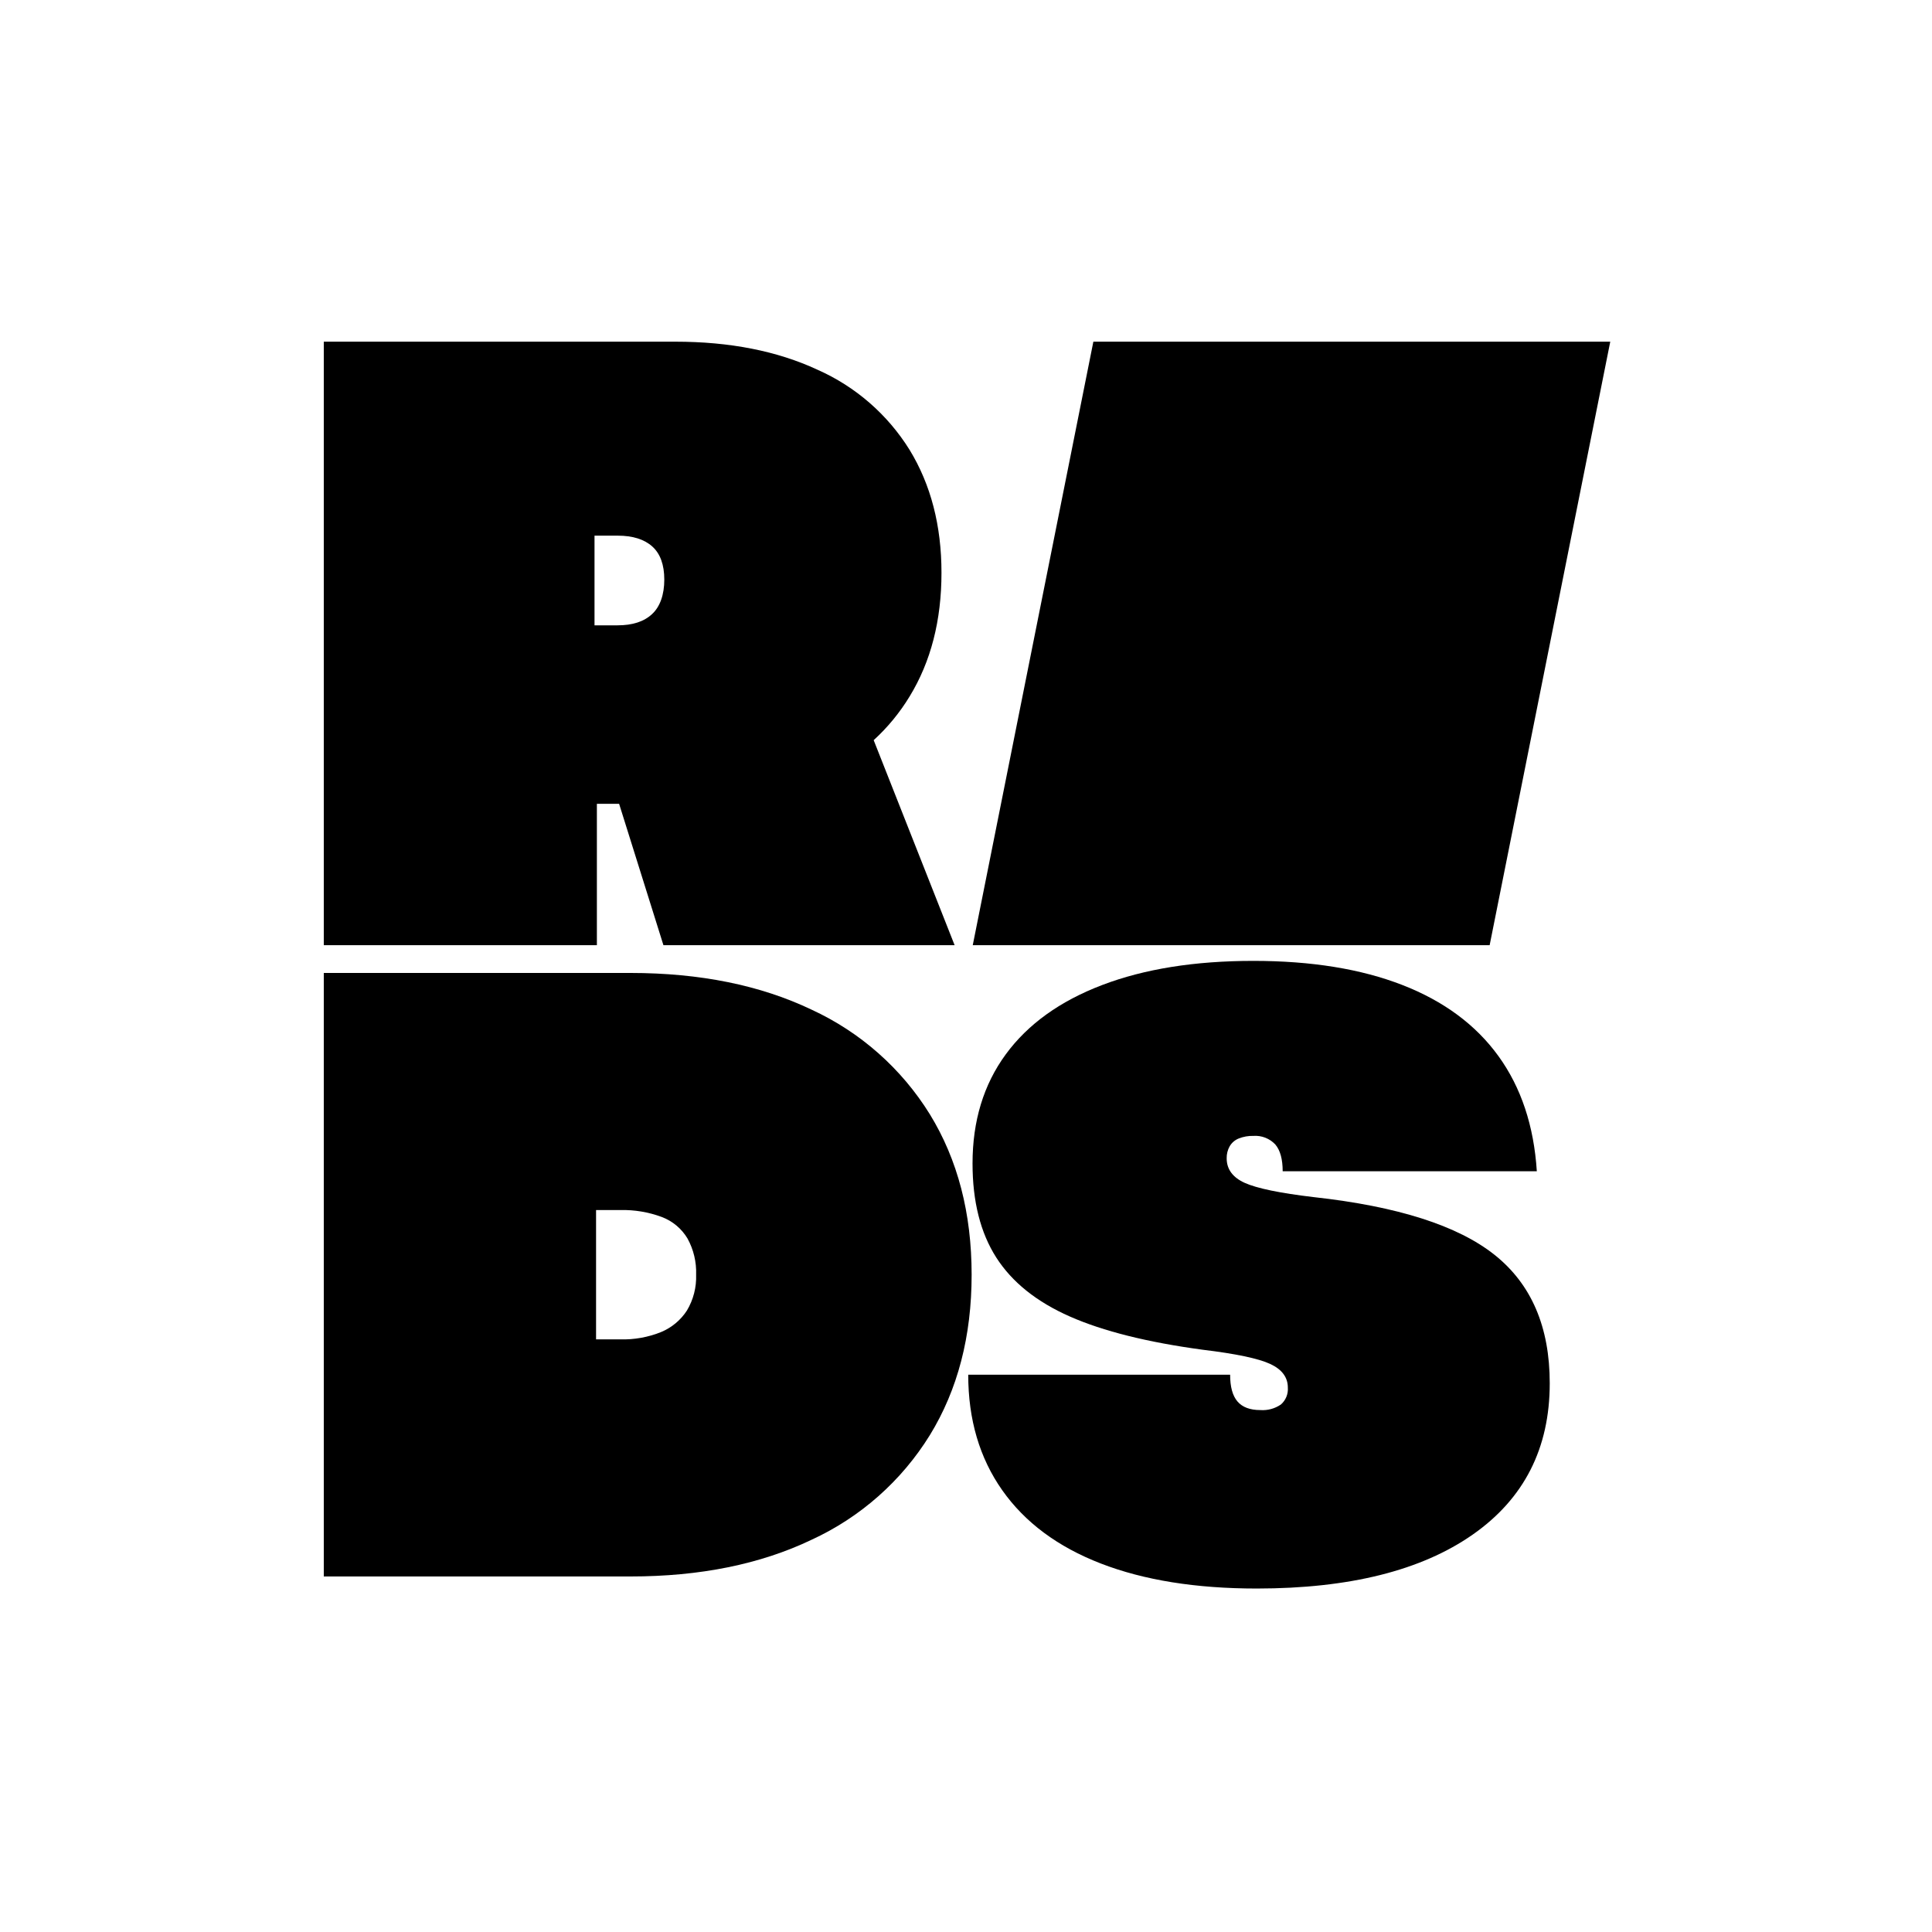
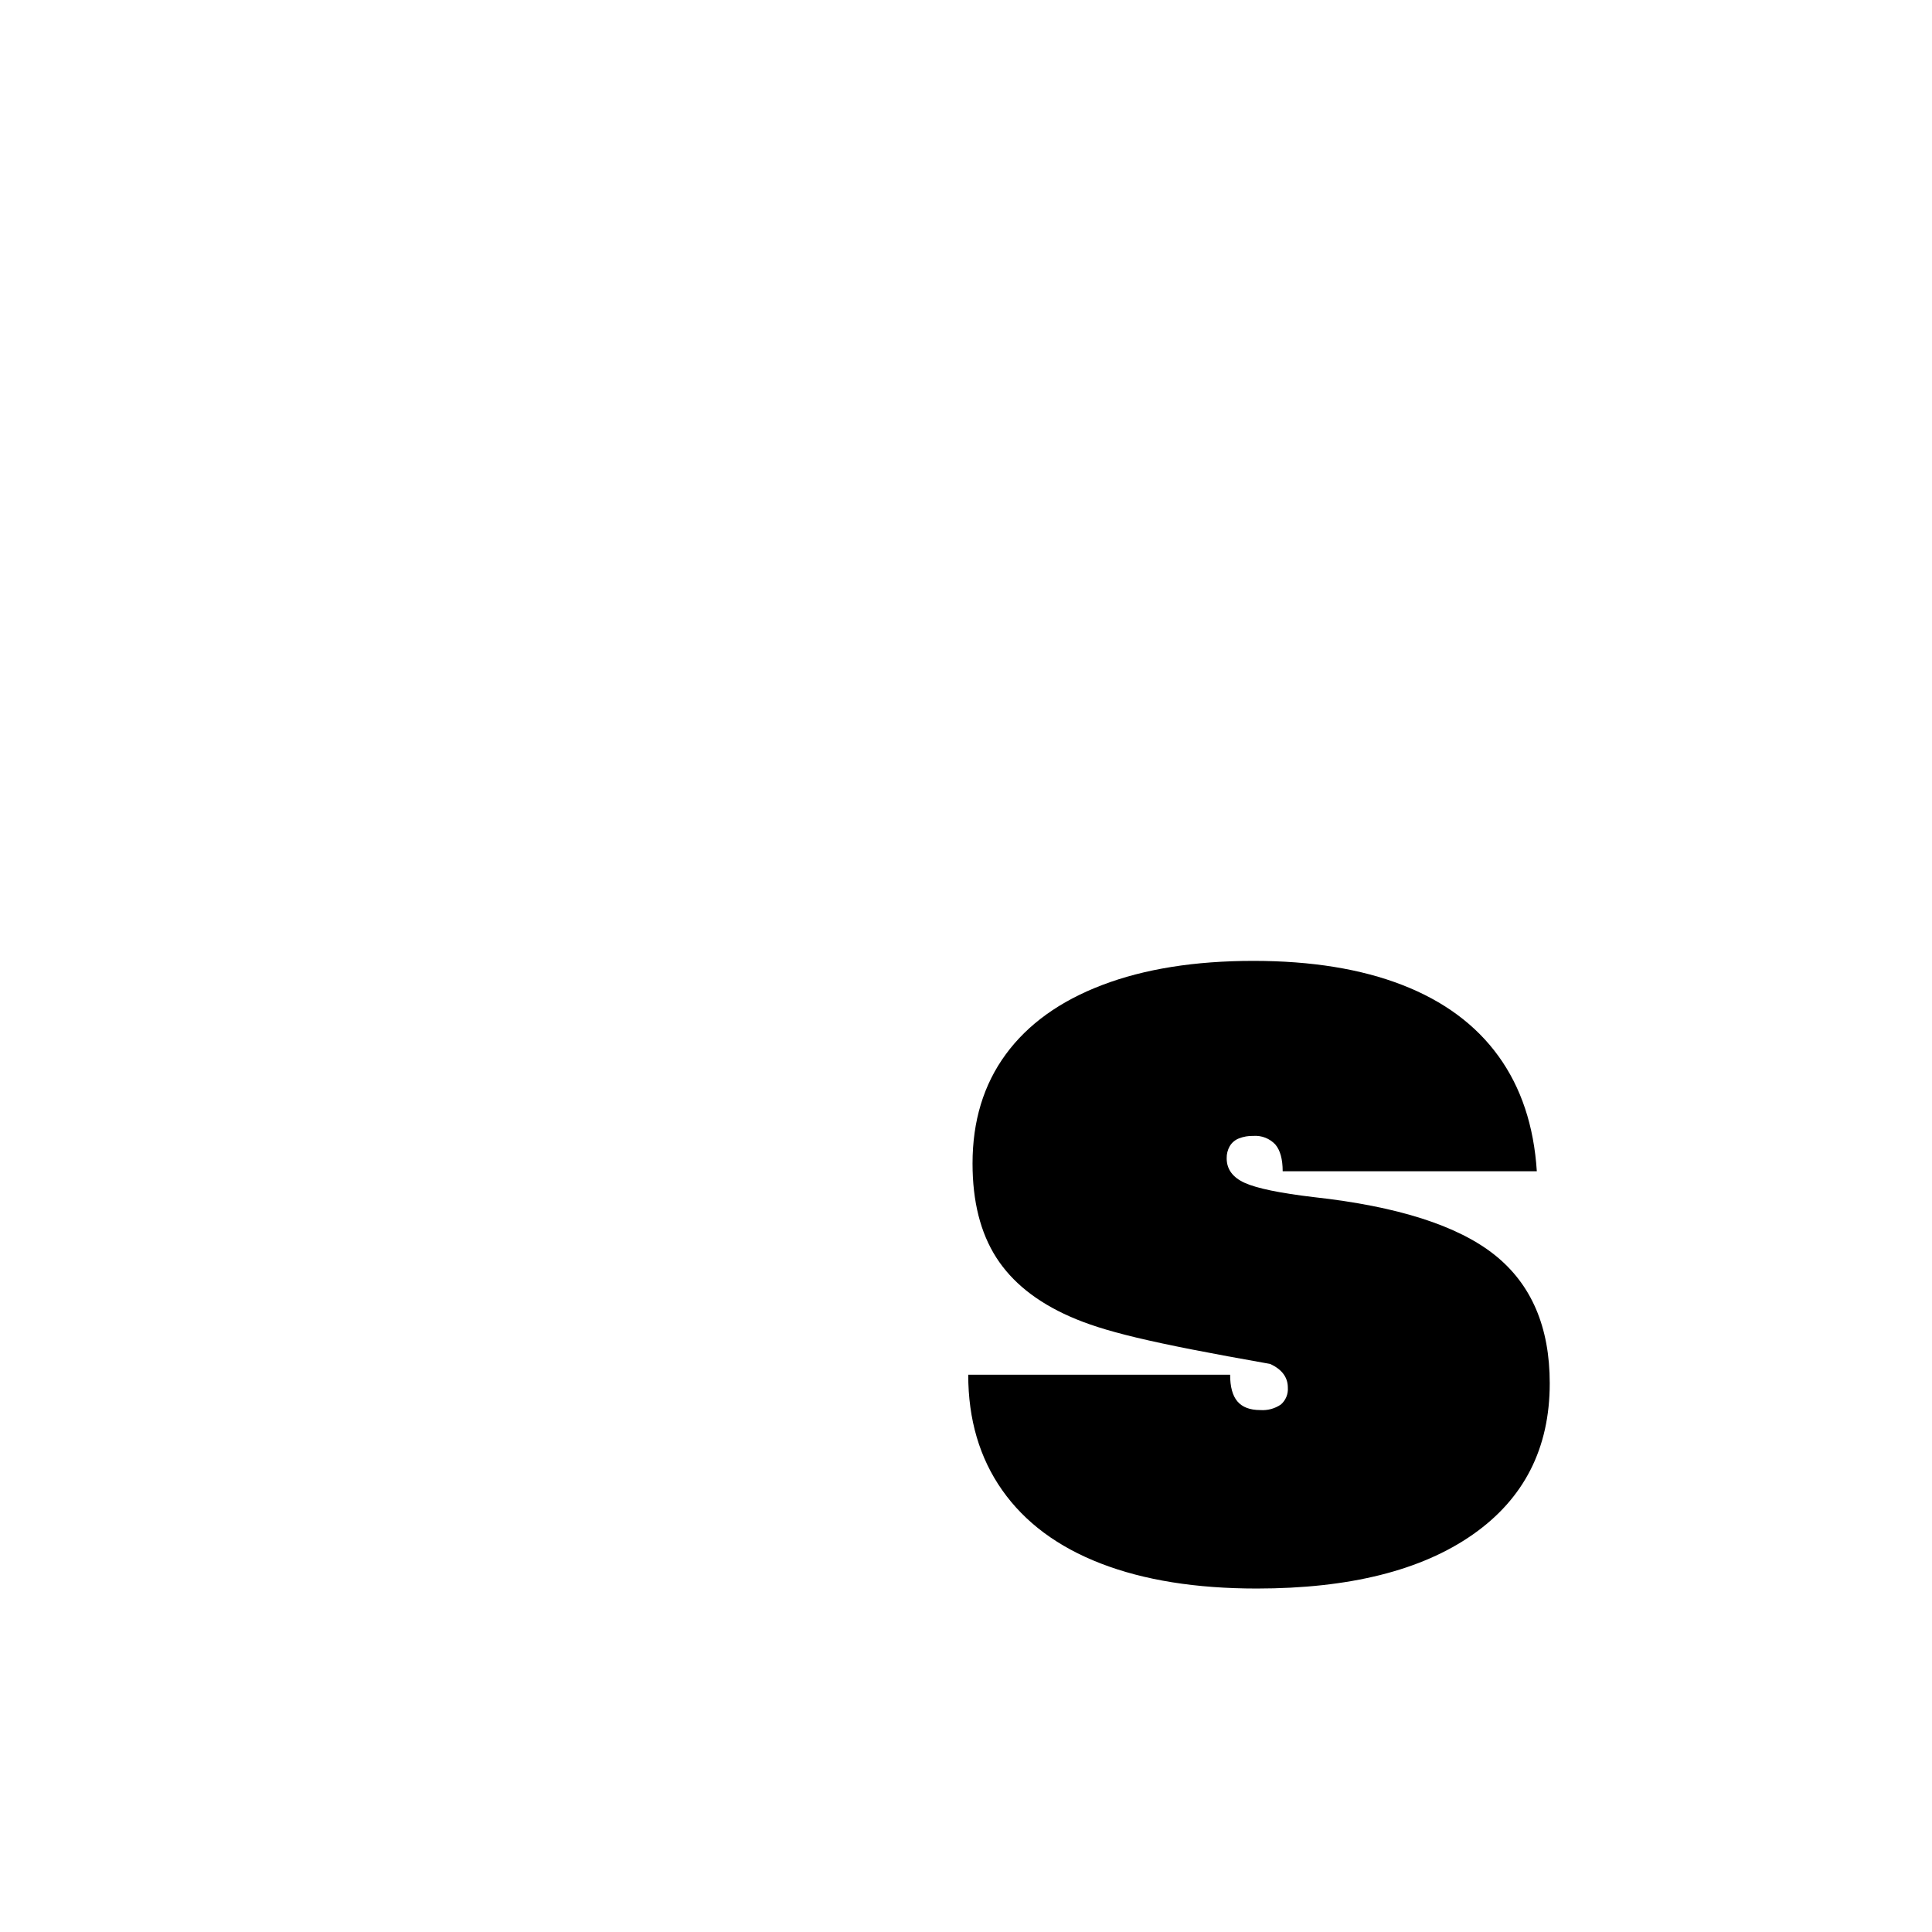
<svg xmlns="http://www.w3.org/2000/svg" fill="none" height="1080" viewBox="0 0 1080 1080" width="1080">
-   <rect fill="white" height="1080" width="1080" />
  <g clip-path="url(#clip0_56_1124)">
-     <path d="M611.196 191H900.144L832.723 528.367H543.775L611.196 191Z" fill="black" />
-     <path d="M488.393 413.759C496.213 406.61 502.975 398.382 508.475 389.323C520.354 369.901 526.293 346.847 526.293 320.163C526.293 293.833 520.354 270.94 508.475 251.485C496.189 231.702 478.232 216.083 456.946 206.663C434.472 196.221 407.985 191 377.485 191H181V528.367H333.661V449.327H346.086L370.863 528.367H533.637L488.393 413.759ZM364.482 343.297C360.004 347.49 353.574 349.562 345.219 349.562H332.337V299.439H345.339C353.695 299.439 360.124 301.464 364.603 305.464C369.081 309.464 371.345 315.681 371.345 324.019C371.345 332.357 368.985 339.2 364.482 343.297Z" fill="black" />
-     <path d="M519.816 622.926C503.973 597.319 480.942 576.951 453.599 564.369C425.009 550.73 391.298 543.902 352.467 543.886H181V881.253H352.467C391.298 881.253 425.009 874.425 453.599 860.77C480.952 848.203 503.988 827.832 519.816 802.212C535.371 776.846 543.149 746.965 543.149 712.569C543.149 678.174 535.371 648.293 519.816 622.926ZM384.01 732.57C380.522 737.955 375.485 742.156 369.563 744.619C362.301 747.545 354.513 748.94 346.688 748.716H333.204V676.423H346.784C354.656 676.238 362.491 677.546 369.876 680.278C375.919 682.537 381.014 686.786 384.323 692.327C387.721 698.517 389.385 705.511 389.139 712.569C389.386 719.591 387.605 726.535 384.01 732.57V732.57Z" fill="black" />
-     <path d="M615.41 874.023C591.331 864.722 572.951 851.066 560.269 833.057C547.587 815.048 541.246 793.521 541.246 768.476H687.647C687.647 775.223 688.995 780.211 691.74 783.416C694.485 786.621 698.723 788.236 704.502 788.236C708.599 788.539 712.676 787.434 716.06 785.103C717.383 783.94 718.42 782.487 719.088 780.856C719.756 779.226 720.039 777.463 719.913 775.705C719.913 769.922 716.622 765.504 710.04 762.451C703.459 759.399 690.858 756.748 672.236 754.499C641.415 750.338 616.694 744.153 598.073 735.944C579.452 727.735 565.727 716.73 556.898 702.93C548.069 689.114 543.654 671.603 543.654 650.397C543.654 626.637 549.835 606.315 562.195 589.43C574.556 572.546 592.535 559.613 616.132 550.633C639.73 541.637 667.902 537.138 700.65 537.138C733.06 537.138 760.831 541.637 783.963 550.633C807.095 559.63 824.994 572.883 837.659 590.394C850.325 607.905 857.468 629.352 859.09 654.735H717.023C717.023 647.988 715.651 643.023 712.93 639.794C711.372 638.125 709.461 636.825 707.336 635.991C705.211 635.157 702.926 634.81 700.65 634.975C697.851 634.897 695.066 635.389 692.463 636.421C690.341 637.262 688.561 638.789 687.406 640.758C686.248 642.815 685.665 645.146 685.721 647.506C685.721 653.602 689.092 658.205 695.834 661.241C702.576 664.278 715.41 666.952 734.36 669.194C781.218 674.35 814.929 685.114 835.492 701.484C856.056 717.855 866.329 741.792 866.313 773.295C866.313 809.618 851.946 837.813 823.212 857.878C794.478 877.943 754.266 887.984 702.576 888C668.528 888 639.473 883.341 615.41 874.023Z" fill="black" />
+     <path d="M615.41 874.023C591.331 864.722 572.951 851.066 560.269 833.057C547.587 815.048 541.246 793.521 541.246 768.476H687.647C687.647 775.223 688.995 780.211 691.74 783.416C694.485 786.621 698.723 788.236 704.502 788.236C708.599 788.539 712.676 787.434 716.06 785.103C717.383 783.94 718.42 782.487 719.088 780.856C719.756 779.226 720.039 777.463 719.913 775.705C719.913 769.922 716.622 765.504 710.04 762.451C641.415 750.338 616.694 744.153 598.073 735.944C579.452 727.735 565.727 716.73 556.898 702.93C548.069 689.114 543.654 671.603 543.654 650.397C543.654 626.637 549.835 606.315 562.195 589.43C574.556 572.546 592.535 559.613 616.132 550.633C639.73 541.637 667.902 537.138 700.65 537.138C733.06 537.138 760.831 541.637 783.963 550.633C807.095 559.63 824.994 572.883 837.659 590.394C850.325 607.905 857.468 629.352 859.09 654.735H717.023C717.023 647.988 715.651 643.023 712.93 639.794C711.372 638.125 709.461 636.825 707.336 635.991C705.211 635.157 702.926 634.81 700.65 634.975C697.851 634.897 695.066 635.389 692.463 636.421C690.341 637.262 688.561 638.789 687.406 640.758C686.248 642.815 685.665 645.146 685.721 647.506C685.721 653.602 689.092 658.205 695.834 661.241C702.576 664.278 715.41 666.952 734.36 669.194C781.218 674.35 814.929 685.114 835.492 701.484C856.056 717.855 866.329 741.792 866.313 773.295C866.313 809.618 851.946 837.813 823.212 857.878C794.478 877.943 754.266 887.984 702.576 888C668.528 888 639.473 883.341 615.41 874.023Z" fill="black" />
  </g>
  <defs>
    <clipPath id="clip0_56_1124">
      <rect fill="white" height="697" transform="translate(181 191)" width="719" />
    </clipPath>
  </defs>
</svg>